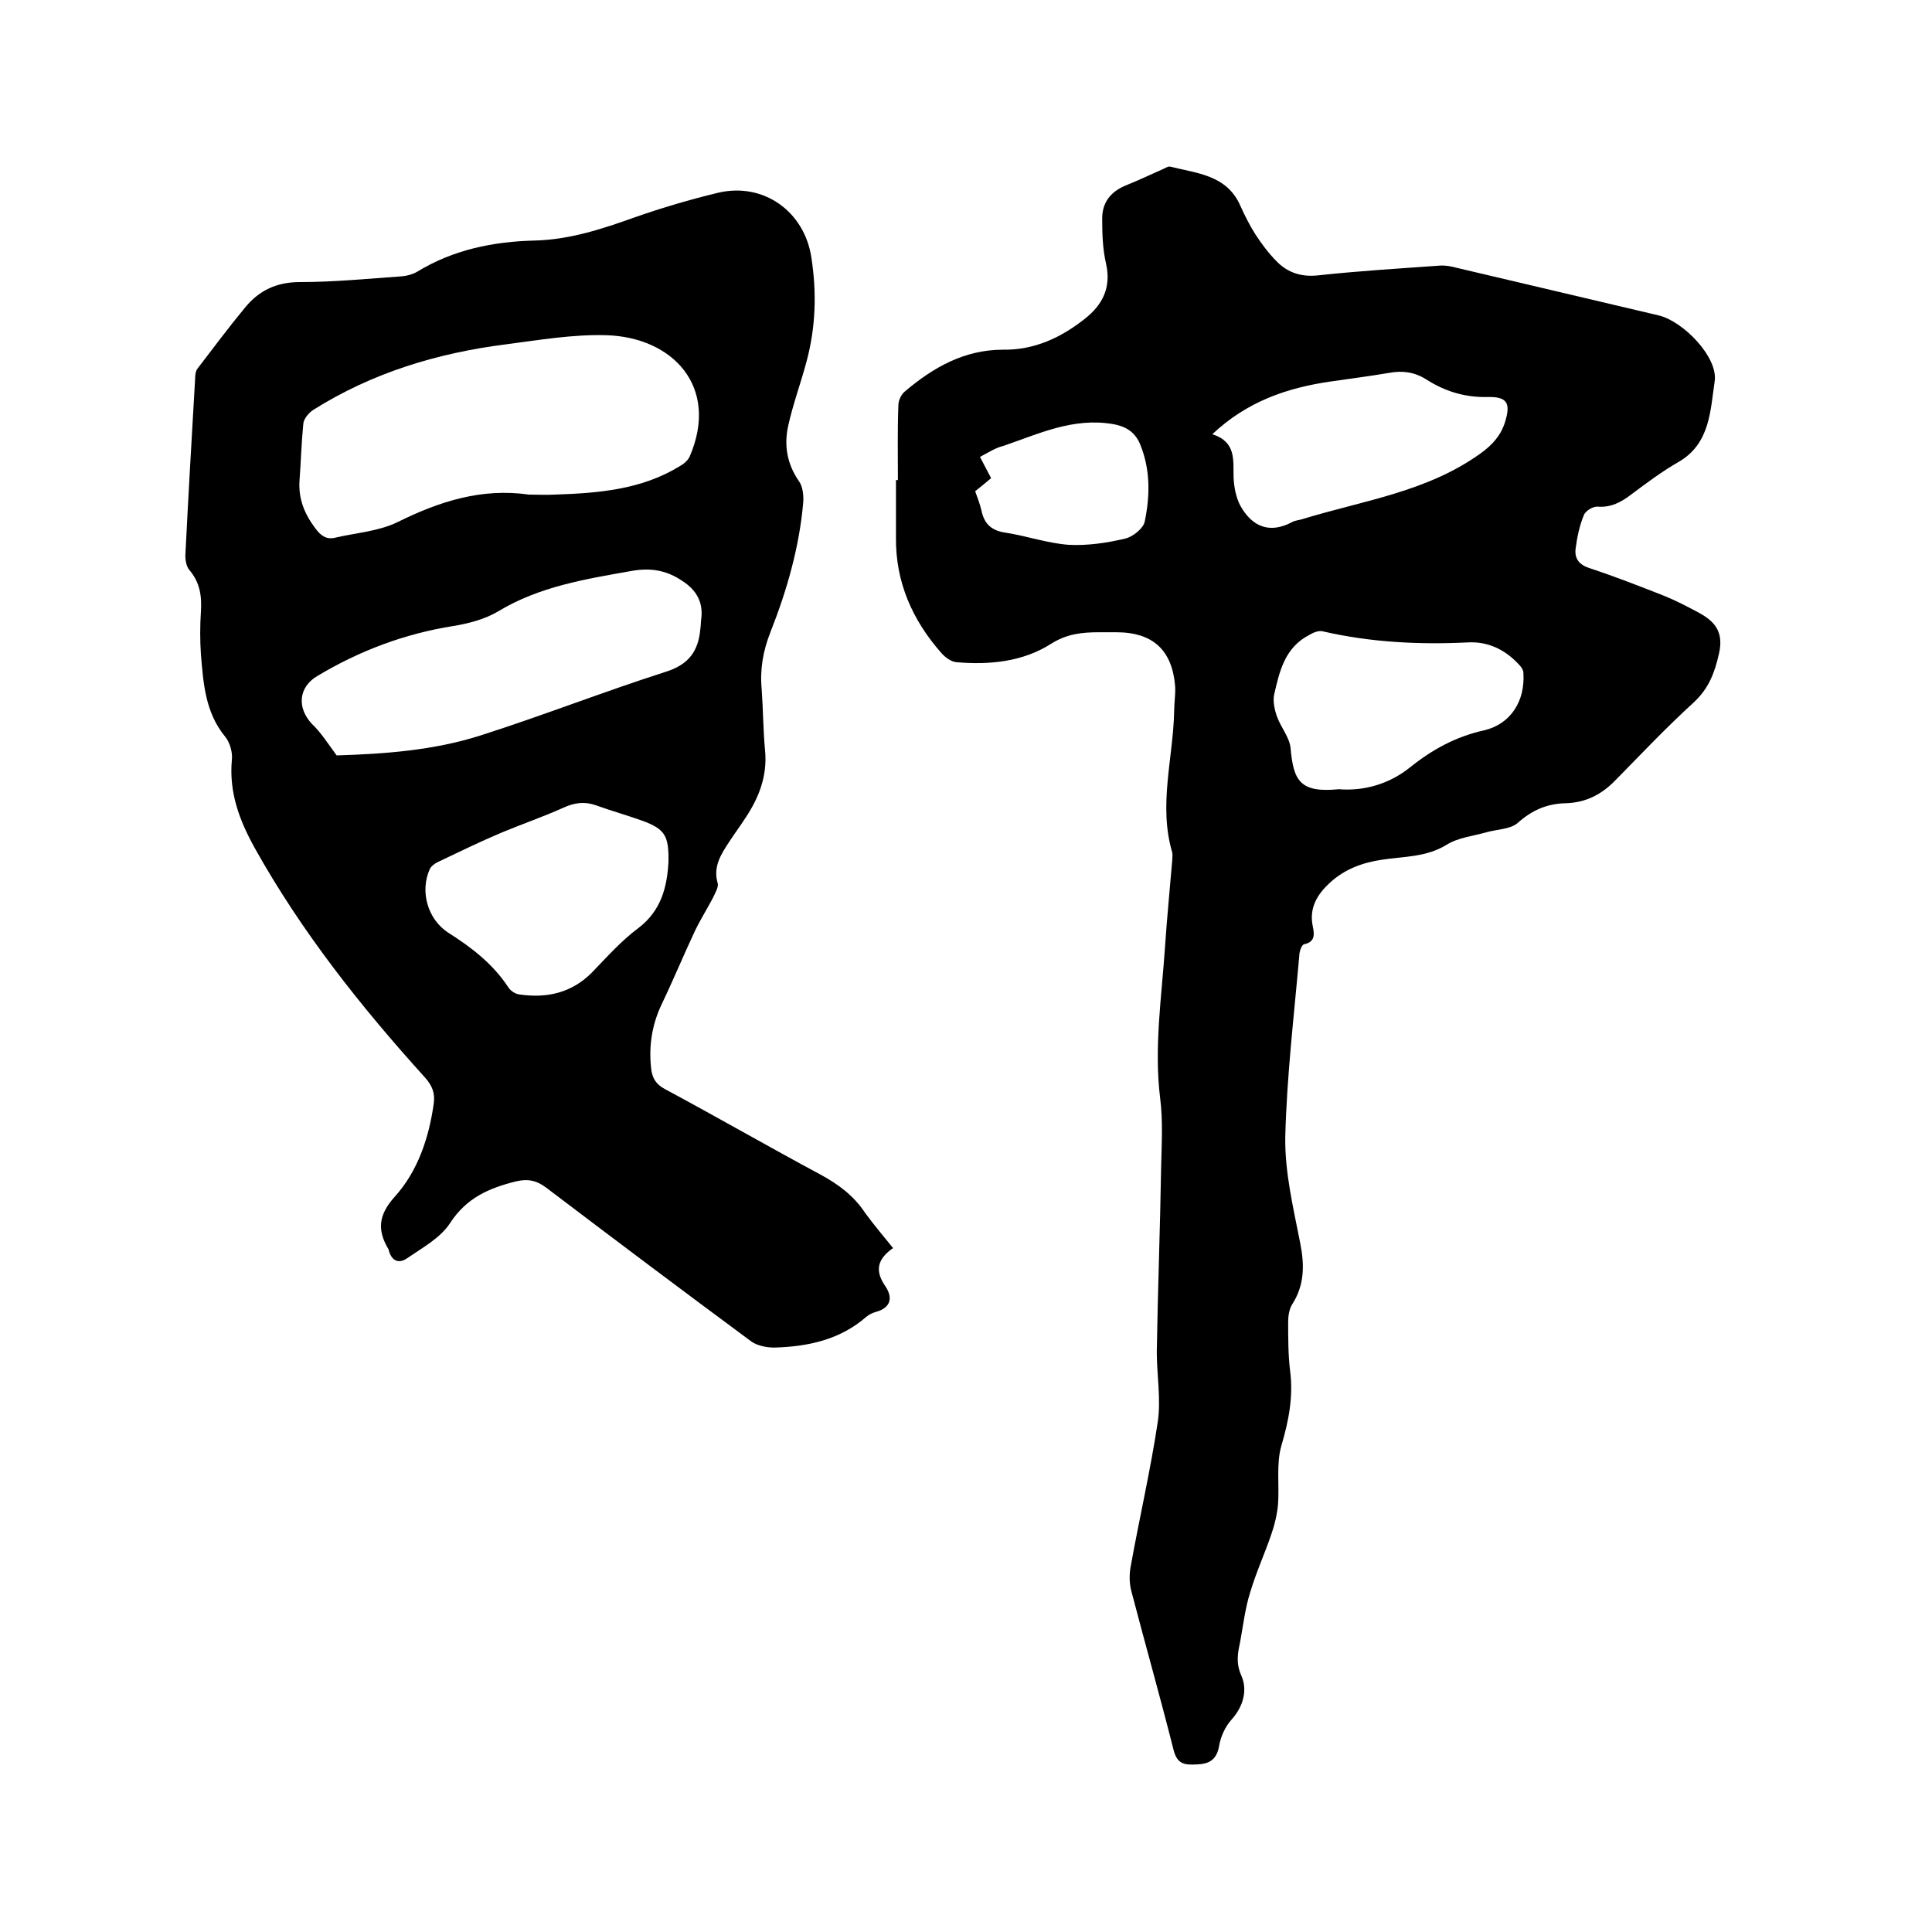
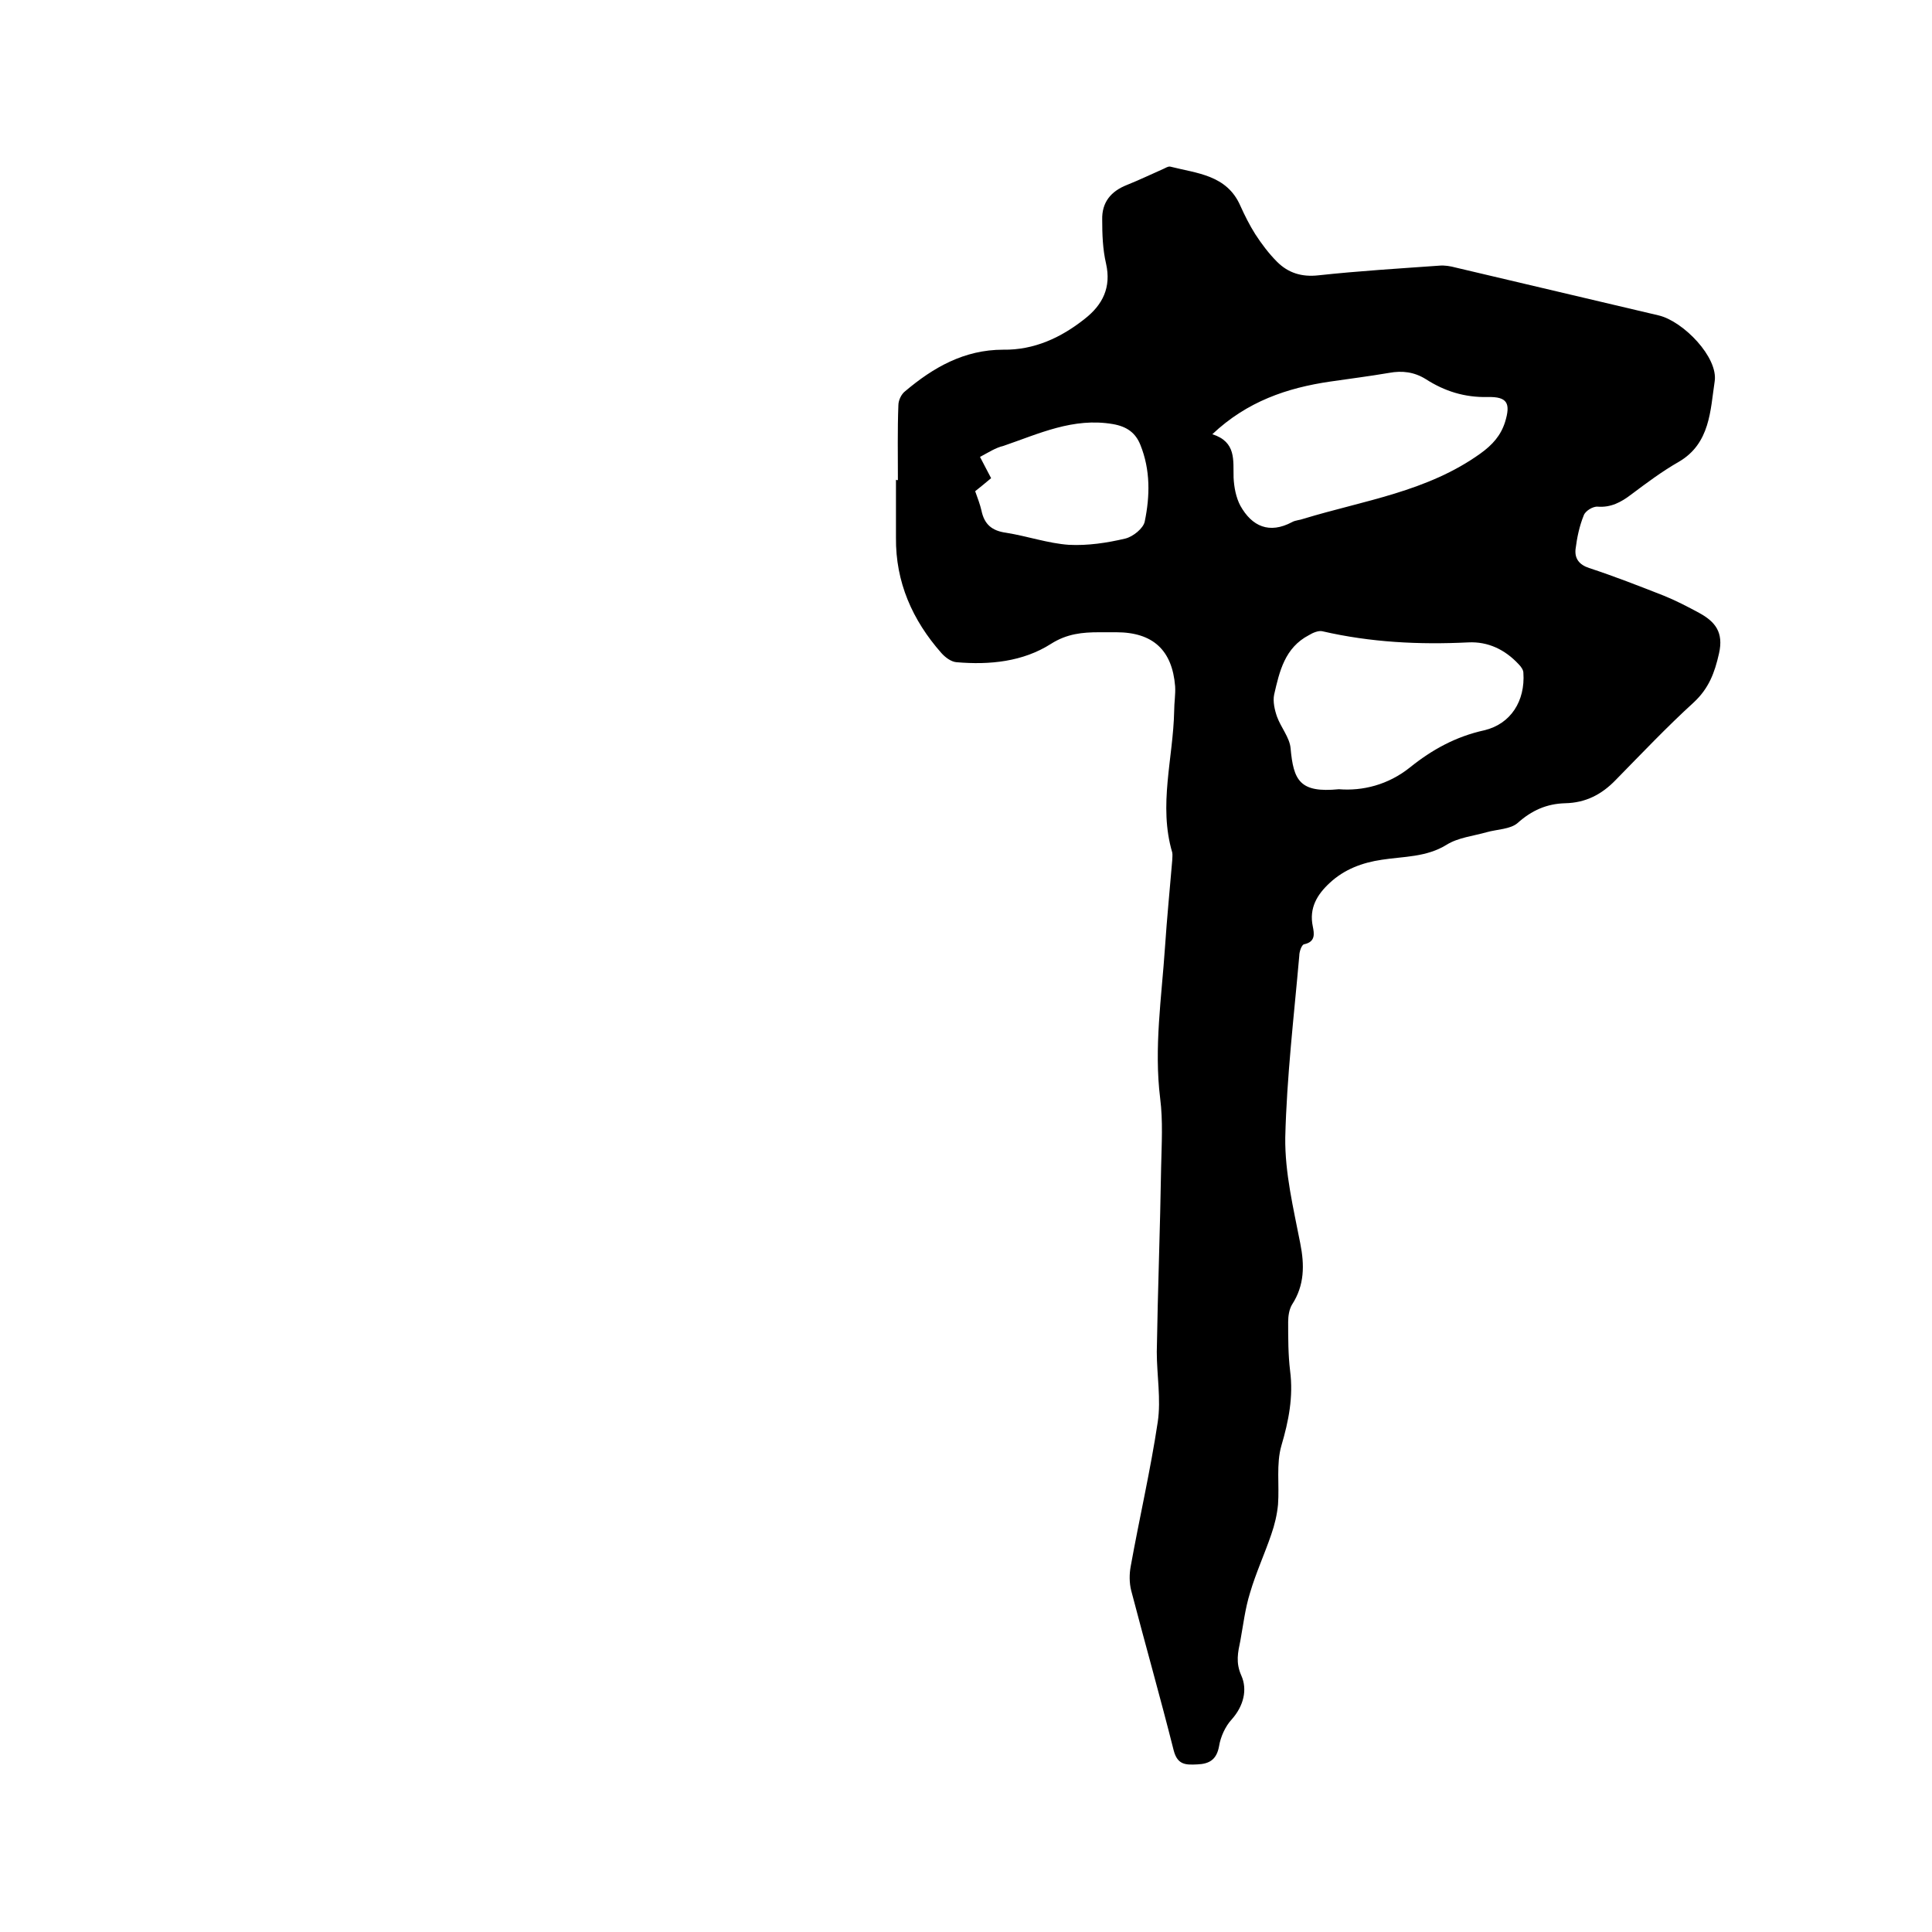
<svg xmlns="http://www.w3.org/2000/svg" enable-background="new 0 0 400 400" viewBox="0 0 400 400">
  <path d="m185.9 99.4c0-5.2-.1-10.4.1-15.5 0-1 .6-2.3 1.4-2.9 5.8-4.9 12.2-8.6 20.3-8.6 6.4.1 12-2.5 16.9-6.4 3.7-2.9 5.5-6.5 4.4-11.4-.7-3-.8-6.1-.8-9.1-.1-3.6 1.8-5.9 5.1-7.2 2.5-1 5-2.2 7.5-3.3.5-.2 1-.6 1.5-.5 5.5 1.4 11.7 1.7 14.5 8.1.9 2 1.9 4 3.1 5.9 1.3 2 2.8 4 4.5 5.7 2.3 2.3 5.1 3.2 8.6 2.8 8.3-.9 16.6-1.4 25-2 1.1-.1 2.3.1 3.4.4 14 3.3 28 6.6 42 9.9 5.1 1.2 12.4 8.7 11.6 13.7-.9 5.9-.9 12.8-7.4 16.6-3.5 2-6.7 4.4-9.9 6.8-2.1 1.6-4.2 2.7-6.9 2.5-1-.1-2.6.9-2.9 1.8-.9 2.2-1.4 4.6-1.7 7-.2 1.9.7 3.2 2.8 3.9 5.2 1.7 10.3 3.7 15.4 5.7 2.5 1 5 2.3 7.4 3.6 3.3 1.8 5.1 4 4.1 8.4-.9 4-2.1 7.2-5.2 10.1-5.6 5.1-10.9 10.7-16.2 16.1-2.9 3-6.2 4.7-10.4 4.8-3.9.1-7 1.5-9.9 4.1-1.5 1.3-4.3 1.3-6.4 1.9-2.8.8-5.9 1.1-8.3 2.6-4.2 2.6-8.9 2.4-13.4 3.1-4.1.6-7.8 2-10.8 4.8-2.6 2.4-4.3 5.2-3.5 9 .3 1.5.6 3.2-1.8 3.7-.5.1-1 1.5-1 2.4-1.1 12.5-2.6 25.1-2.9 37.6-.1 7.3 1.7 14.7 3.1 21.9.9 4.5.9 8.7-1.7 12.7-.6 1-.8 2.4-.8 3.6 0 3.4 0 6.8.4 10.1.7 5.4-.3 10.4-1.8 15.5-1.1 3.8-.4 8.1-.7 12.2-.2 2.1-.7 4.2-1.4 6.2-1.4 4.1-3.2 8-4.4 12.1-1 3.2-1.4 6.6-2 9.9-.5 2.4-1 4.5.2 7.2 1.3 2.9.5 6.3-2 9.1-1.3 1.4-2.3 3.6-2.6 5.5-.5 2.8-2 3.7-4.5 3.8-2.3.1-4.1.2-4.9-2.9-2.8-11.1-5.9-22-8.8-33.1-.4-1.6-.4-3.4-.1-5 1.8-10 4.1-19.9 5.6-29.9.7-4.7-.2-9.7-.2-14.5.2-12.8.7-25.6.9-38.3.1-4.7.4-9.5-.2-14.2-1.3-10.5.3-20.9 1-31.3.4-6 1-12 1.5-18 0-.5.1-1.1 0-1.6-2.9-9.8.2-19.5.4-29.3 0-1.7.3-3.4.2-5.1-.6-7.5-4.6-11.2-12.2-11.2-1.2 0-2.3 0-3.5 0-3.5 0-6.7.3-10 2.4-5.8 3.7-12.7 4.4-19.6 3.8-1.1-.1-2.3-1-3.1-1.9-6-6.8-9.5-14.7-9.4-23.9 0-4 0-8 0-12.1-.1.2.1.2.4.2zm65.1-9.5c5 1.6 4.3 5.4 4.4 9 .1 2 .5 4.1 1.4 5.8 2.4 4.3 6 5.9 10.7 3.4.7-.4 1.6-.4 2.4-.7 12.5-3.8 25.6-5.6 36.6-13.5 2.5-1.8 4.2-3.7 5.1-6.5 1.2-3.9.5-5.3-3.6-5.2-4.8.1-8.9-1.2-12.8-3.7-2.4-1.5-4.9-1.8-7.6-1.3-4.1.7-8.1 1.2-12.2 1.8-8.9 1.3-17.2 4.1-24.4 10.9zm26.2 73.5c4.9.4 10.2-.9 14.7-4.5 4.6-3.7 9.5-6.4 15.4-7.7 5.5-1.3 8.5-6.1 8.1-11.9 0-.6-.5-1.3-1-1.8-2.8-3-6.3-4.7-10.4-4.5-10.2.5-20.2 0-30.2-2.3-.8-.2-2 .3-2.8.8-5 2.6-6.1 7.5-7.2 12.3-.3 1.4.1 3.2.6 4.6.8 2.2 2.6 4.3 2.8 6.5.6 6.7 1.9 9.3 10 8.5zm-74.3-68.8c.9 1.7 1.6 3.1 2.3 4.4-1.3 1.1-2.3 1.9-3.3 2.7.5 1.4 1 2.7 1.3 4 .6 2.9 2.2 4.2 5.1 4.6 4.4.7 8.7 2.2 13 2.5 3.9.2 7.9-.4 11.7-1.3 1.6-.4 3.7-2.1 4-3.5 1.1-5.3 1.2-10.7-.9-15.9-1-2.5-2.8-3.8-5.7-4.3-8.2-1.4-15.3 2-22.6 4.5-1.7.4-3.2 1.4-4.9 2.3z" />
-   <path d="m184.9 258.4c-3.3 2.3-3.8 4.7-1.6 7.9 1.5 2.2 1.3 4.4-1.9 5.3-.7.2-1.4.5-2 1-5.5 4.8-12.1 6.2-19.1 6.4-1.6 0-3.6-.4-4.8-1.3-14.2-10.5-28.3-21.1-42.4-31.8-2-1.5-3.8-1.9-6.3-1.3-5.6 1.4-10.2 3.4-13.6 8.6-2 3.1-5.7 5.1-8.9 7.3-1.7 1.2-3.2.6-3.8-1.6 0-.1 0-.2-.1-.3-2.3-3.9-2.1-7 1.3-10.8 4.8-5.3 7.1-12.2 8.1-19.3.3-2.2-.3-3.7-1.8-5.4-13.3-14.7-25.6-30.2-35.3-47.6-3.1-5.6-5.3-11.4-4.7-18.1.2-1.6-.4-3.7-1.4-4.9-4.1-5-4.5-11-5-17-.2-2.9-.2-5.9 0-8.9.2-3.2-.2-6-2.4-8.6-.7-.8-.9-2.4-.8-3.5.6-12 1.3-24.1 2-36.1 0-.7.1-1.6.5-2.1 3.3-4.3 6.5-8.6 9.9-12.7 2.9-3.5 6.5-5.2 11.3-5.2 7.1 0 14.1-.7 21.2-1.2 1-.1 2.1-.4 3-.9 7.5-4.6 15.8-6.3 24.5-6.5 7.2-.2 13.9-2.4 20.6-4.8 5.7-2 11.5-3.7 17.3-5.1 9.4-2.2 17.9 3.9 19.3 13.5 1.1 7.2.9 14.3-1 21.4-1.2 4.5-2.8 8.8-3.8 13.3-.9 4-.3 7.9 2.2 11.5.8 1.1 1 2.9.9 4.4-.8 9.3-3.4 18.3-6.8 26.9-1.5 3.8-2.2 7.7-1.8 11.8.3 4.2.3 8.5.7 12.7.5 5.3-1.3 9.8-4.1 14-1.1 1.7-2.3 3.3-3.4 5-1.7 2.6-3.3 5.1-2.3 8.5.2.8-.6 2.1-1 3-1.2 2.3-2.6 4.5-3.7 6.8-2.4 5.1-4.5 10.2-6.9 15.2-2 4.2-2.7 8.6-2.2 13.2.2 2.1 1 3.4 2.9 4.4 10.8 5.8 21.4 11.9 32.2 17.7 3.7 2 6.9 4.4 9.2 7.9 1.9 2.6 3.8 4.8 5.8 7.3zm-75.4-156c1.8 0 3.6.1 5.4 0 8.9-.3 17.8-1 25.7-5.8.9-.5 1.8-1.2 2.2-2.1 6.2-14.4-3.5-24.7-17.3-25.1-6.9-.2-13.9 1-20.8 1.9-14.2 1.8-27.7 5.9-39.9 13.6-.9.6-1.9 1.8-2 2.8-.4 4-.5 8-.8 12-.2 3.7 1.1 6.8 3.3 9.7 1.1 1.5 2.3 2.4 4.2 1.9 4.3-1 8.9-1.3 12.8-3.2 8.7-4.3 17.4-7.1 27.2-5.7zm-39.8 54c9.7-.3 20.1-1 30-4.2 12.8-4.1 25.3-9 38.1-13.1 4.8-1.5 6.8-4.3 7.2-8.9.1-.7.1-1.5.2-2.2.4-3.4-1.1-5.9-3.9-7.7-3.2-2.2-6.5-2.8-10.5-2.1-9.6 1.7-19.1 3.2-27.7 8.4-2.7 1.6-6.1 2.5-9.2 3-10.1 1.6-19.4 5.1-28.1 10.3-4 2.3-4.4 6.6-1.2 10 1.8 1.7 3.2 3.9 5.1 6.5zm68.7 22.1c.1-5.4-.7-6.8-5.2-8.5-3.3-1.2-6.6-2.1-9.9-3.3-2.3-.8-4.4-.5-6.6.5-4.2 1.9-8.6 3.4-12.9 5.2-4.5 1.9-8.8 4-13.2 6.1-.6.3-1.3.8-1.6 1.4-2.1 4.6-.5 10.4 3.8 13.2 4.9 3.1 9.3 6.5 12.5 11.4.5.7 1.4 1.3 2.3 1.4 5.6.8 10.7-.3 14.9-4.5 3.1-3.2 6.1-6.6 9.6-9.2 4.9-3.7 6-8.7 6.3-13.7z" />
</svg>